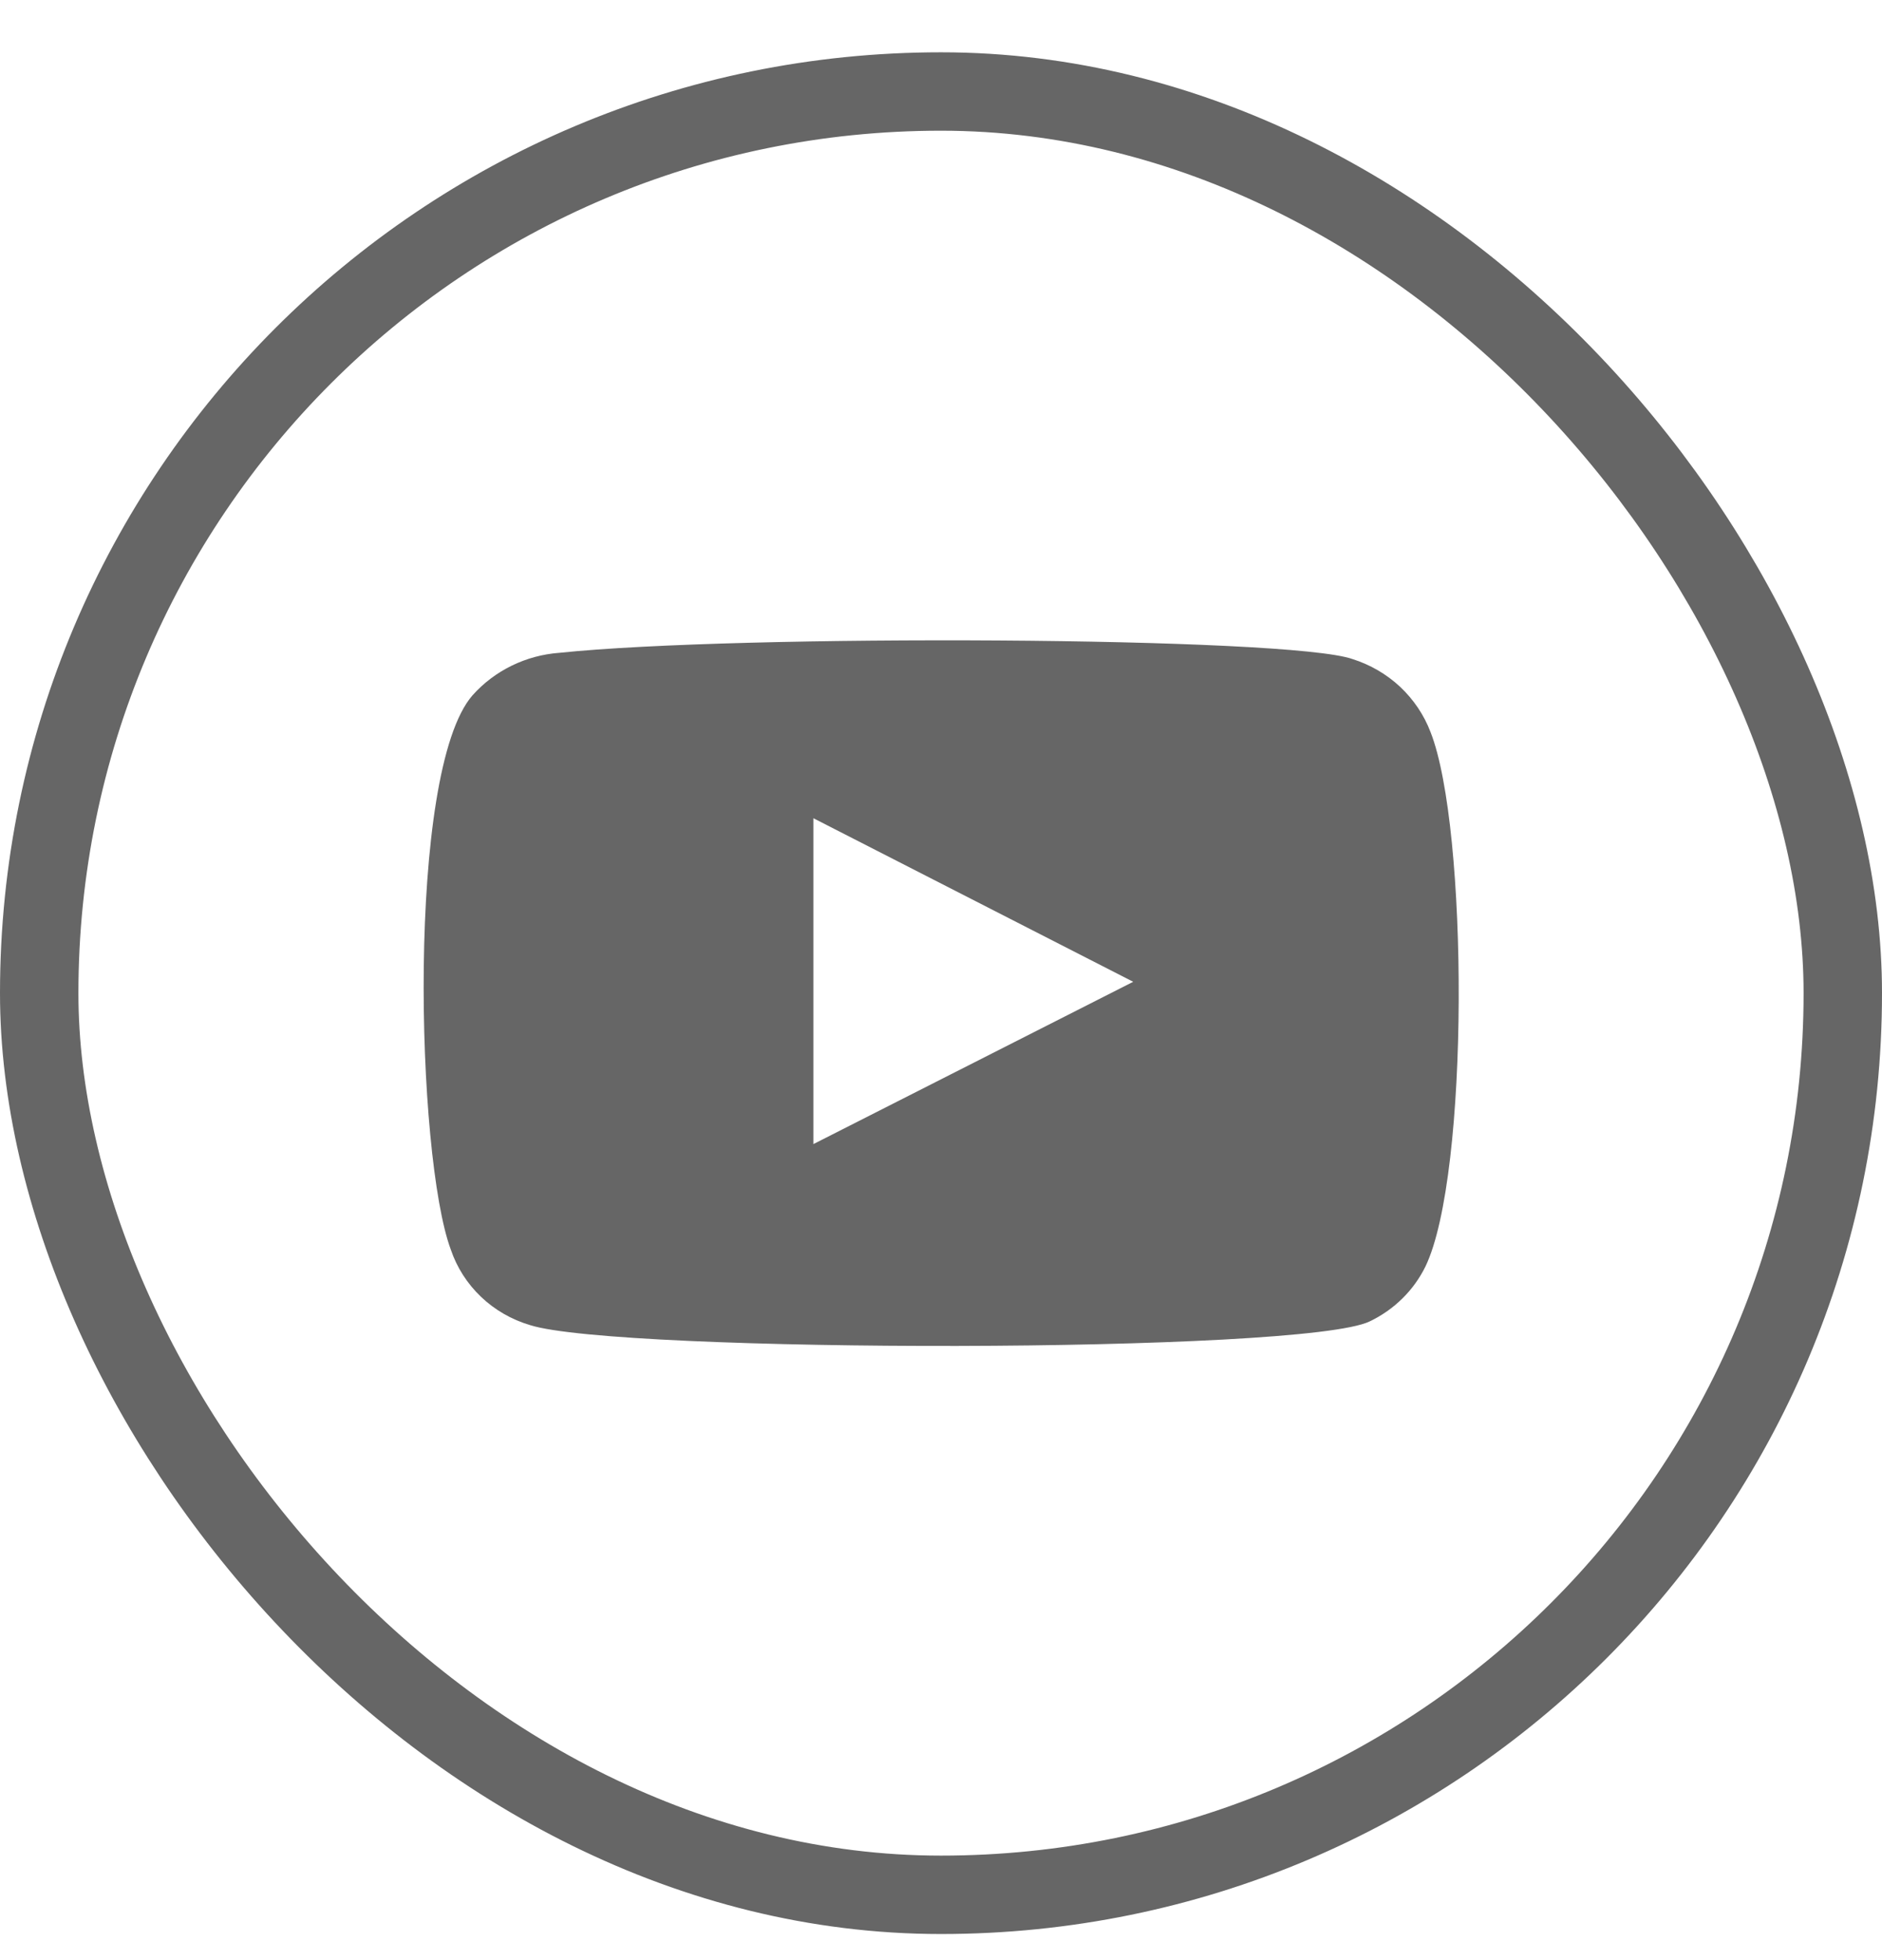
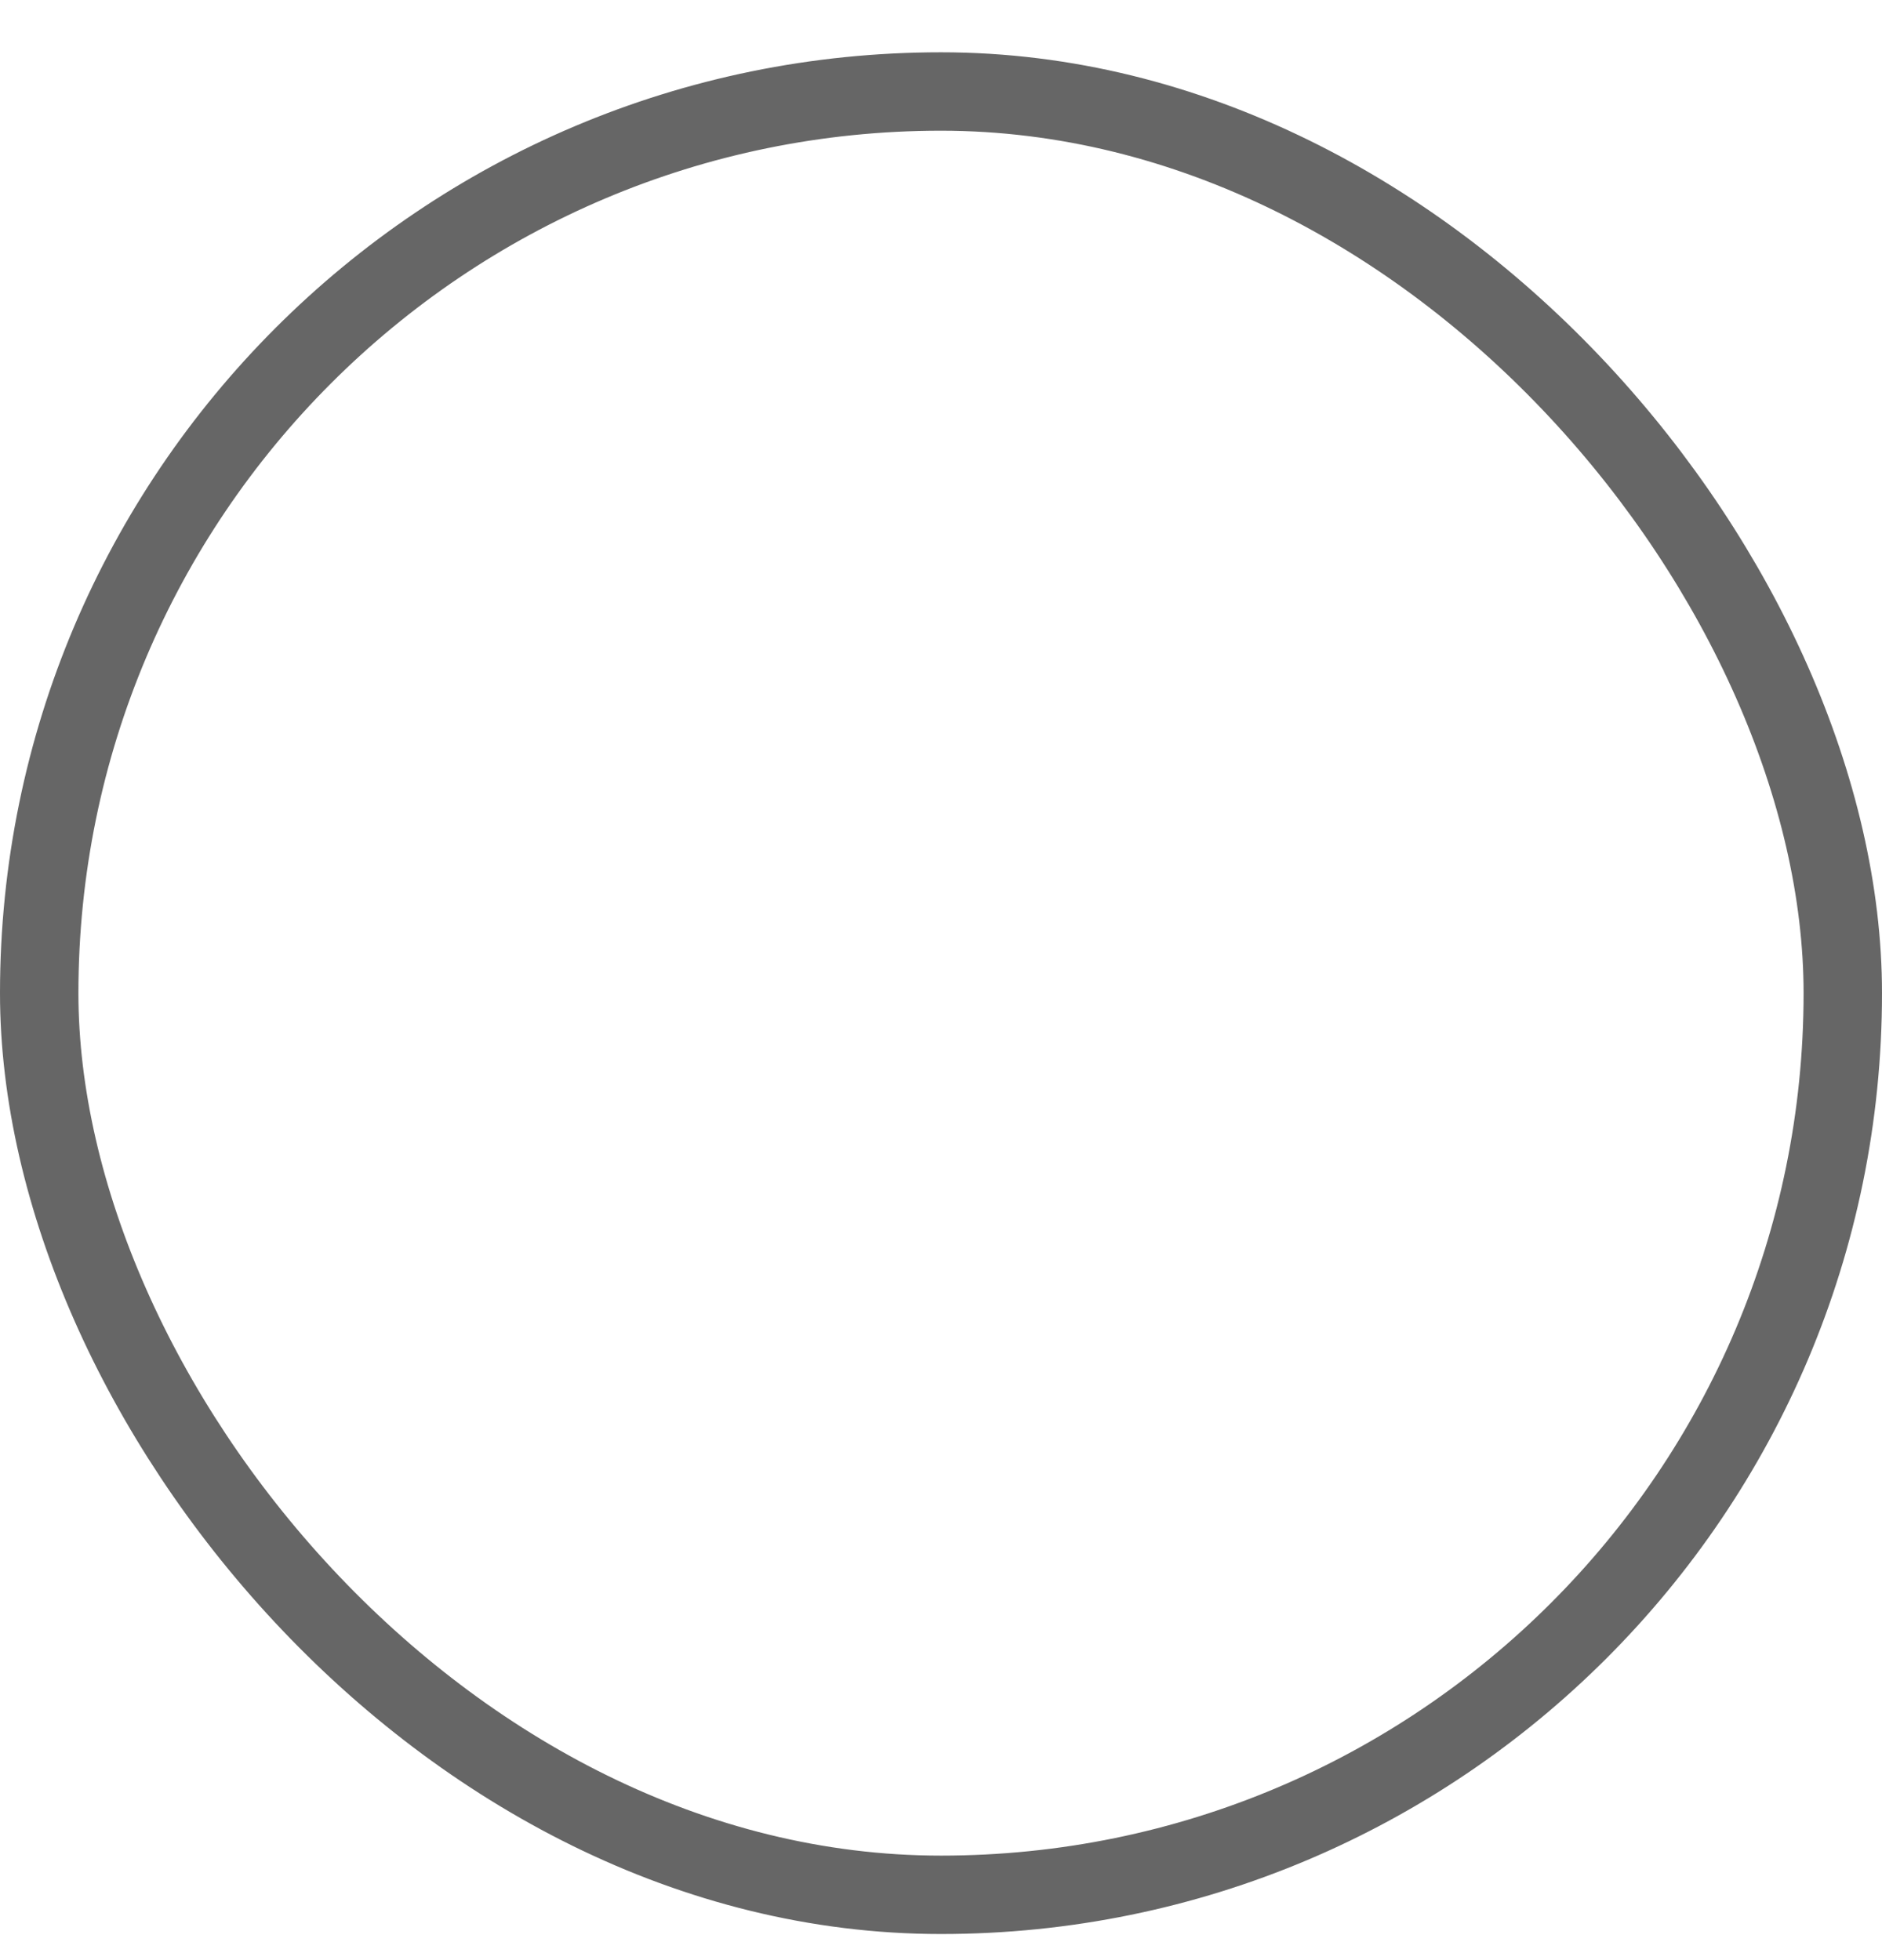
<svg xmlns="http://www.w3.org/2000/svg" width="24" height="25" viewBox="0 0 24 25" fill="none">
  <rect x="0.5" y="1.167" width="23" height="23" rx="11.5" stroke="#666666" />
-   <path fill-rule="evenodd" clip-rule="evenodd" d="M6.76 16.901C6.524 16.831 6.31 16.708 6.134 16.54C5.958 16.372 5.826 16.166 5.749 15.938C5.308 14.759 5.178 9.839 6.026 8.868C6.308 8.552 6.707 8.357 7.135 8.326C9.41 8.088 16.441 8.119 17.248 8.406C17.475 8.478 17.683 8.599 17.855 8.76C18.027 8.922 18.16 9.119 18.243 9.338C18.724 10.556 18.741 14.982 18.178 16.153C18.029 16.457 17.779 16.704 17.468 16.853C16.62 17.267 7.885 17.259 6.76 16.901ZM10.373 14.592L14.451 12.522L10.373 10.436V14.592Z" fill="#666666" />
</svg>